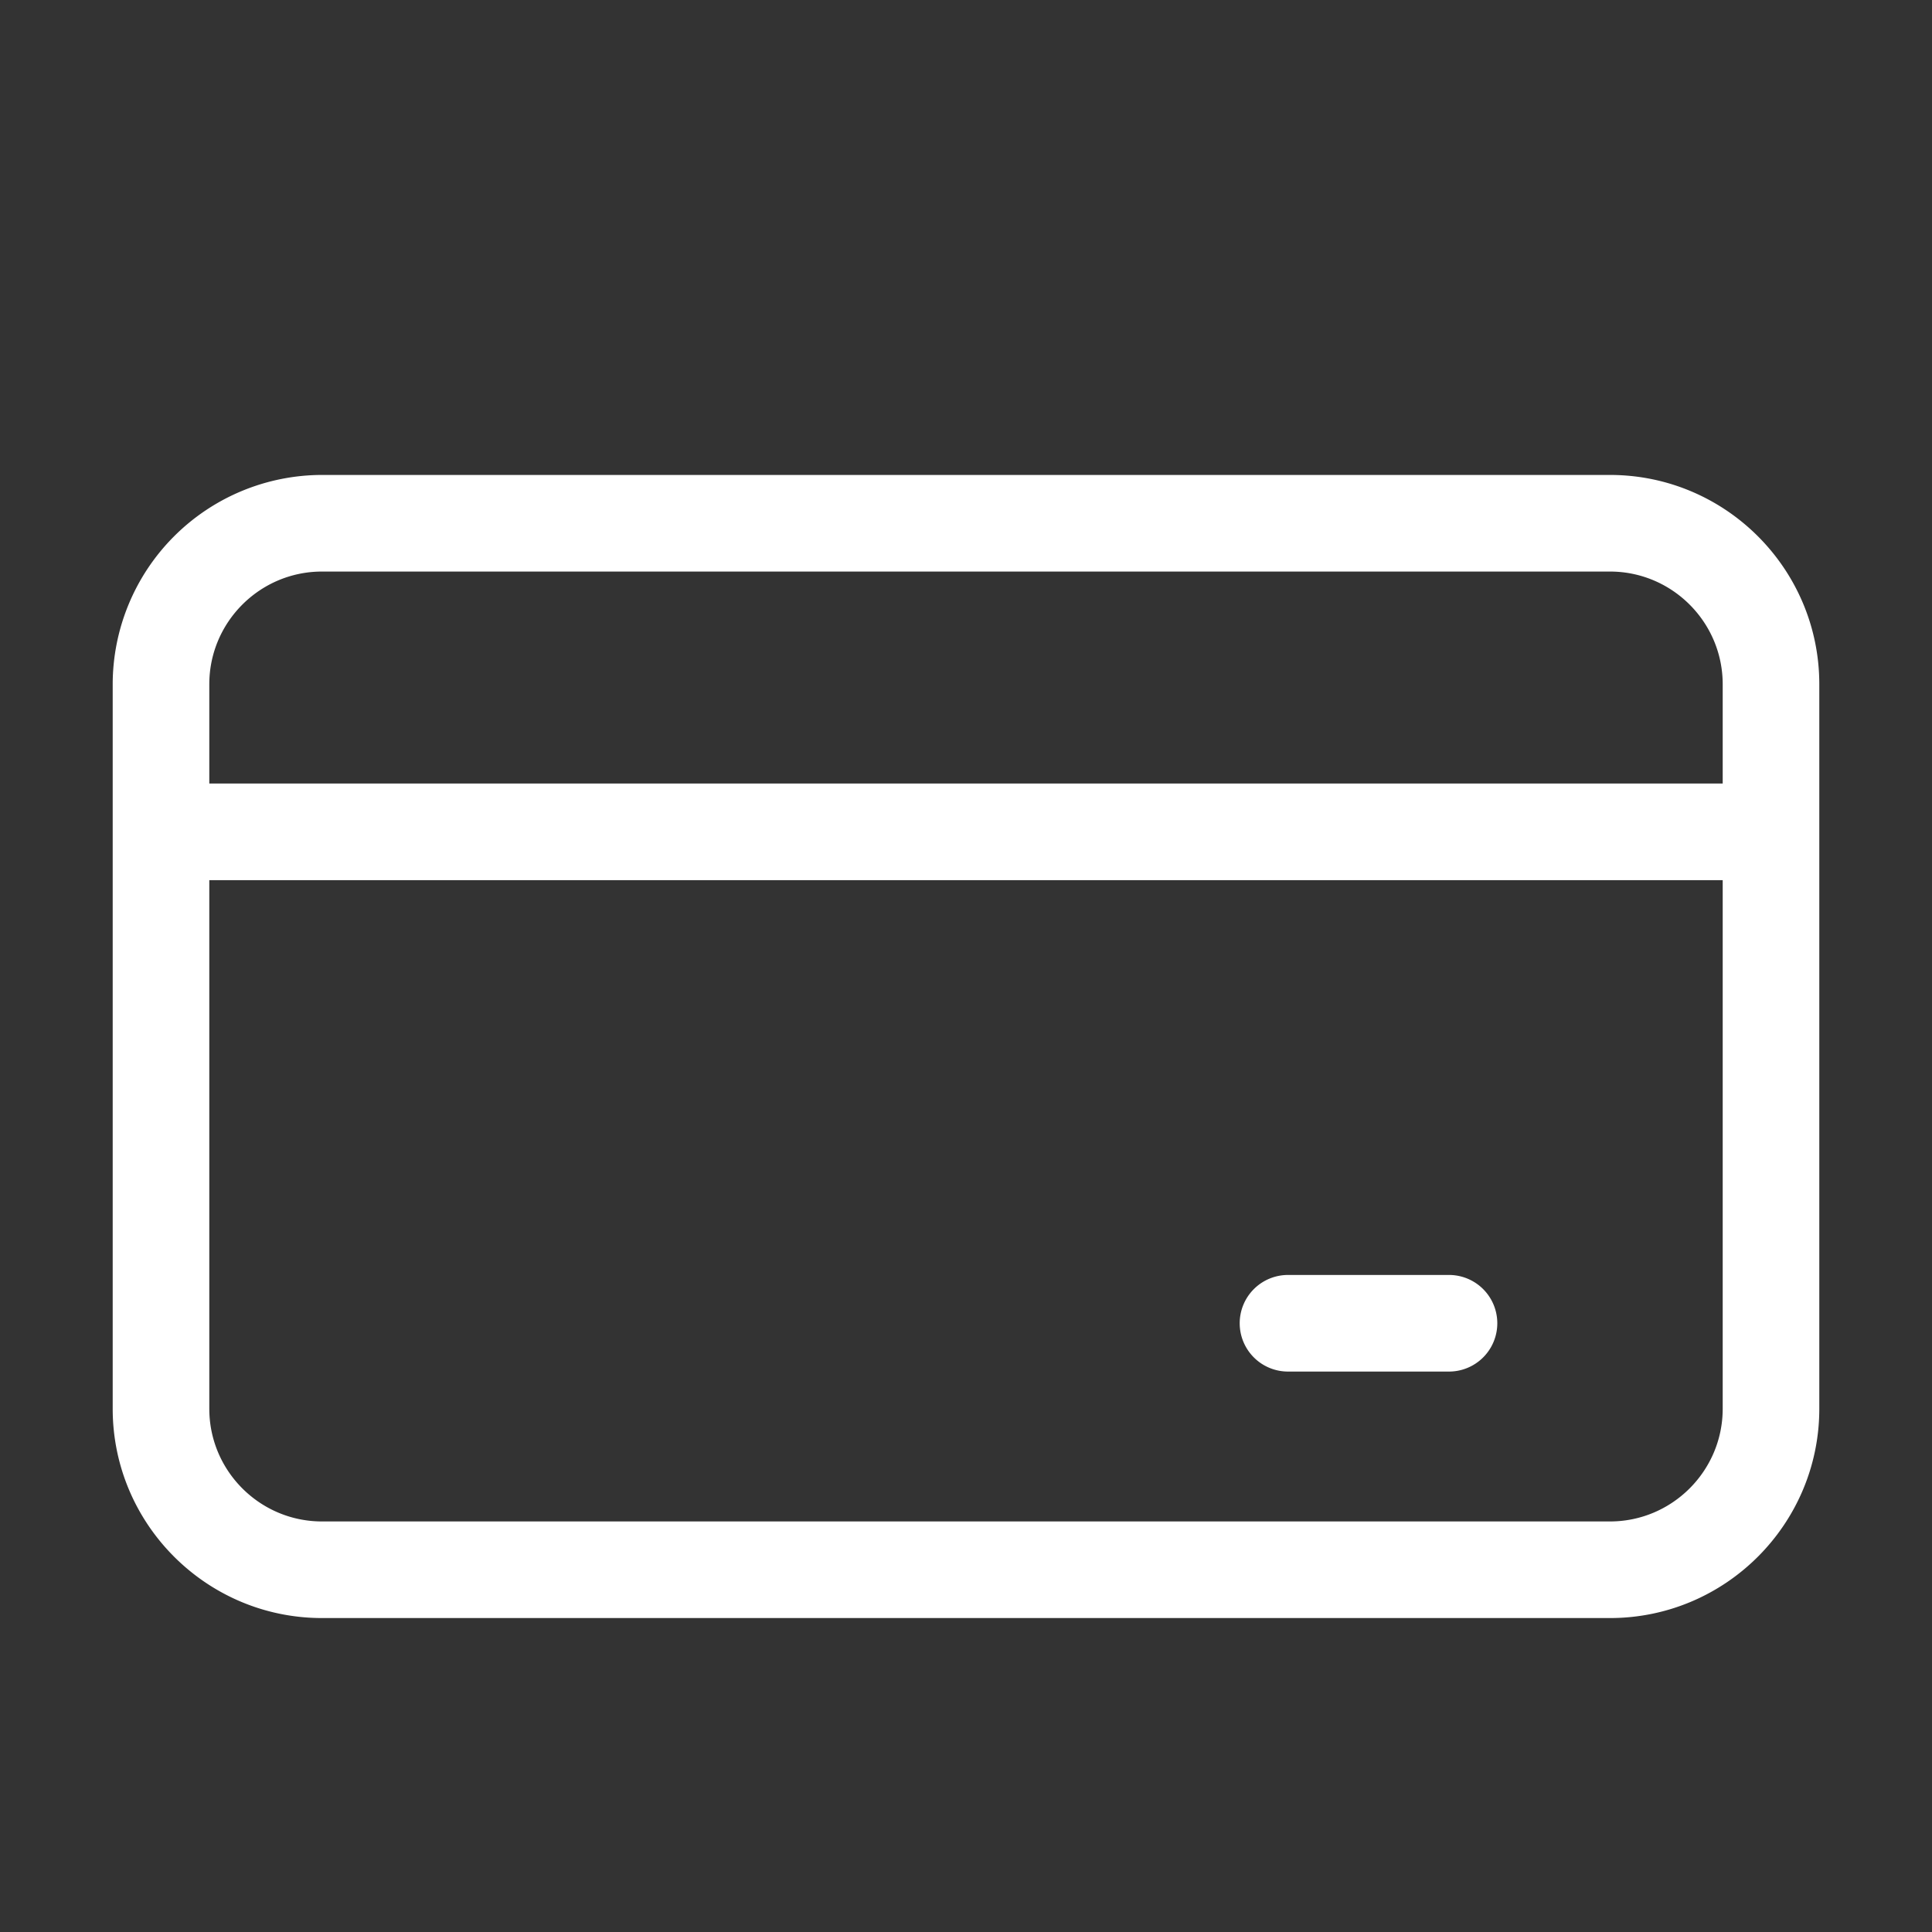
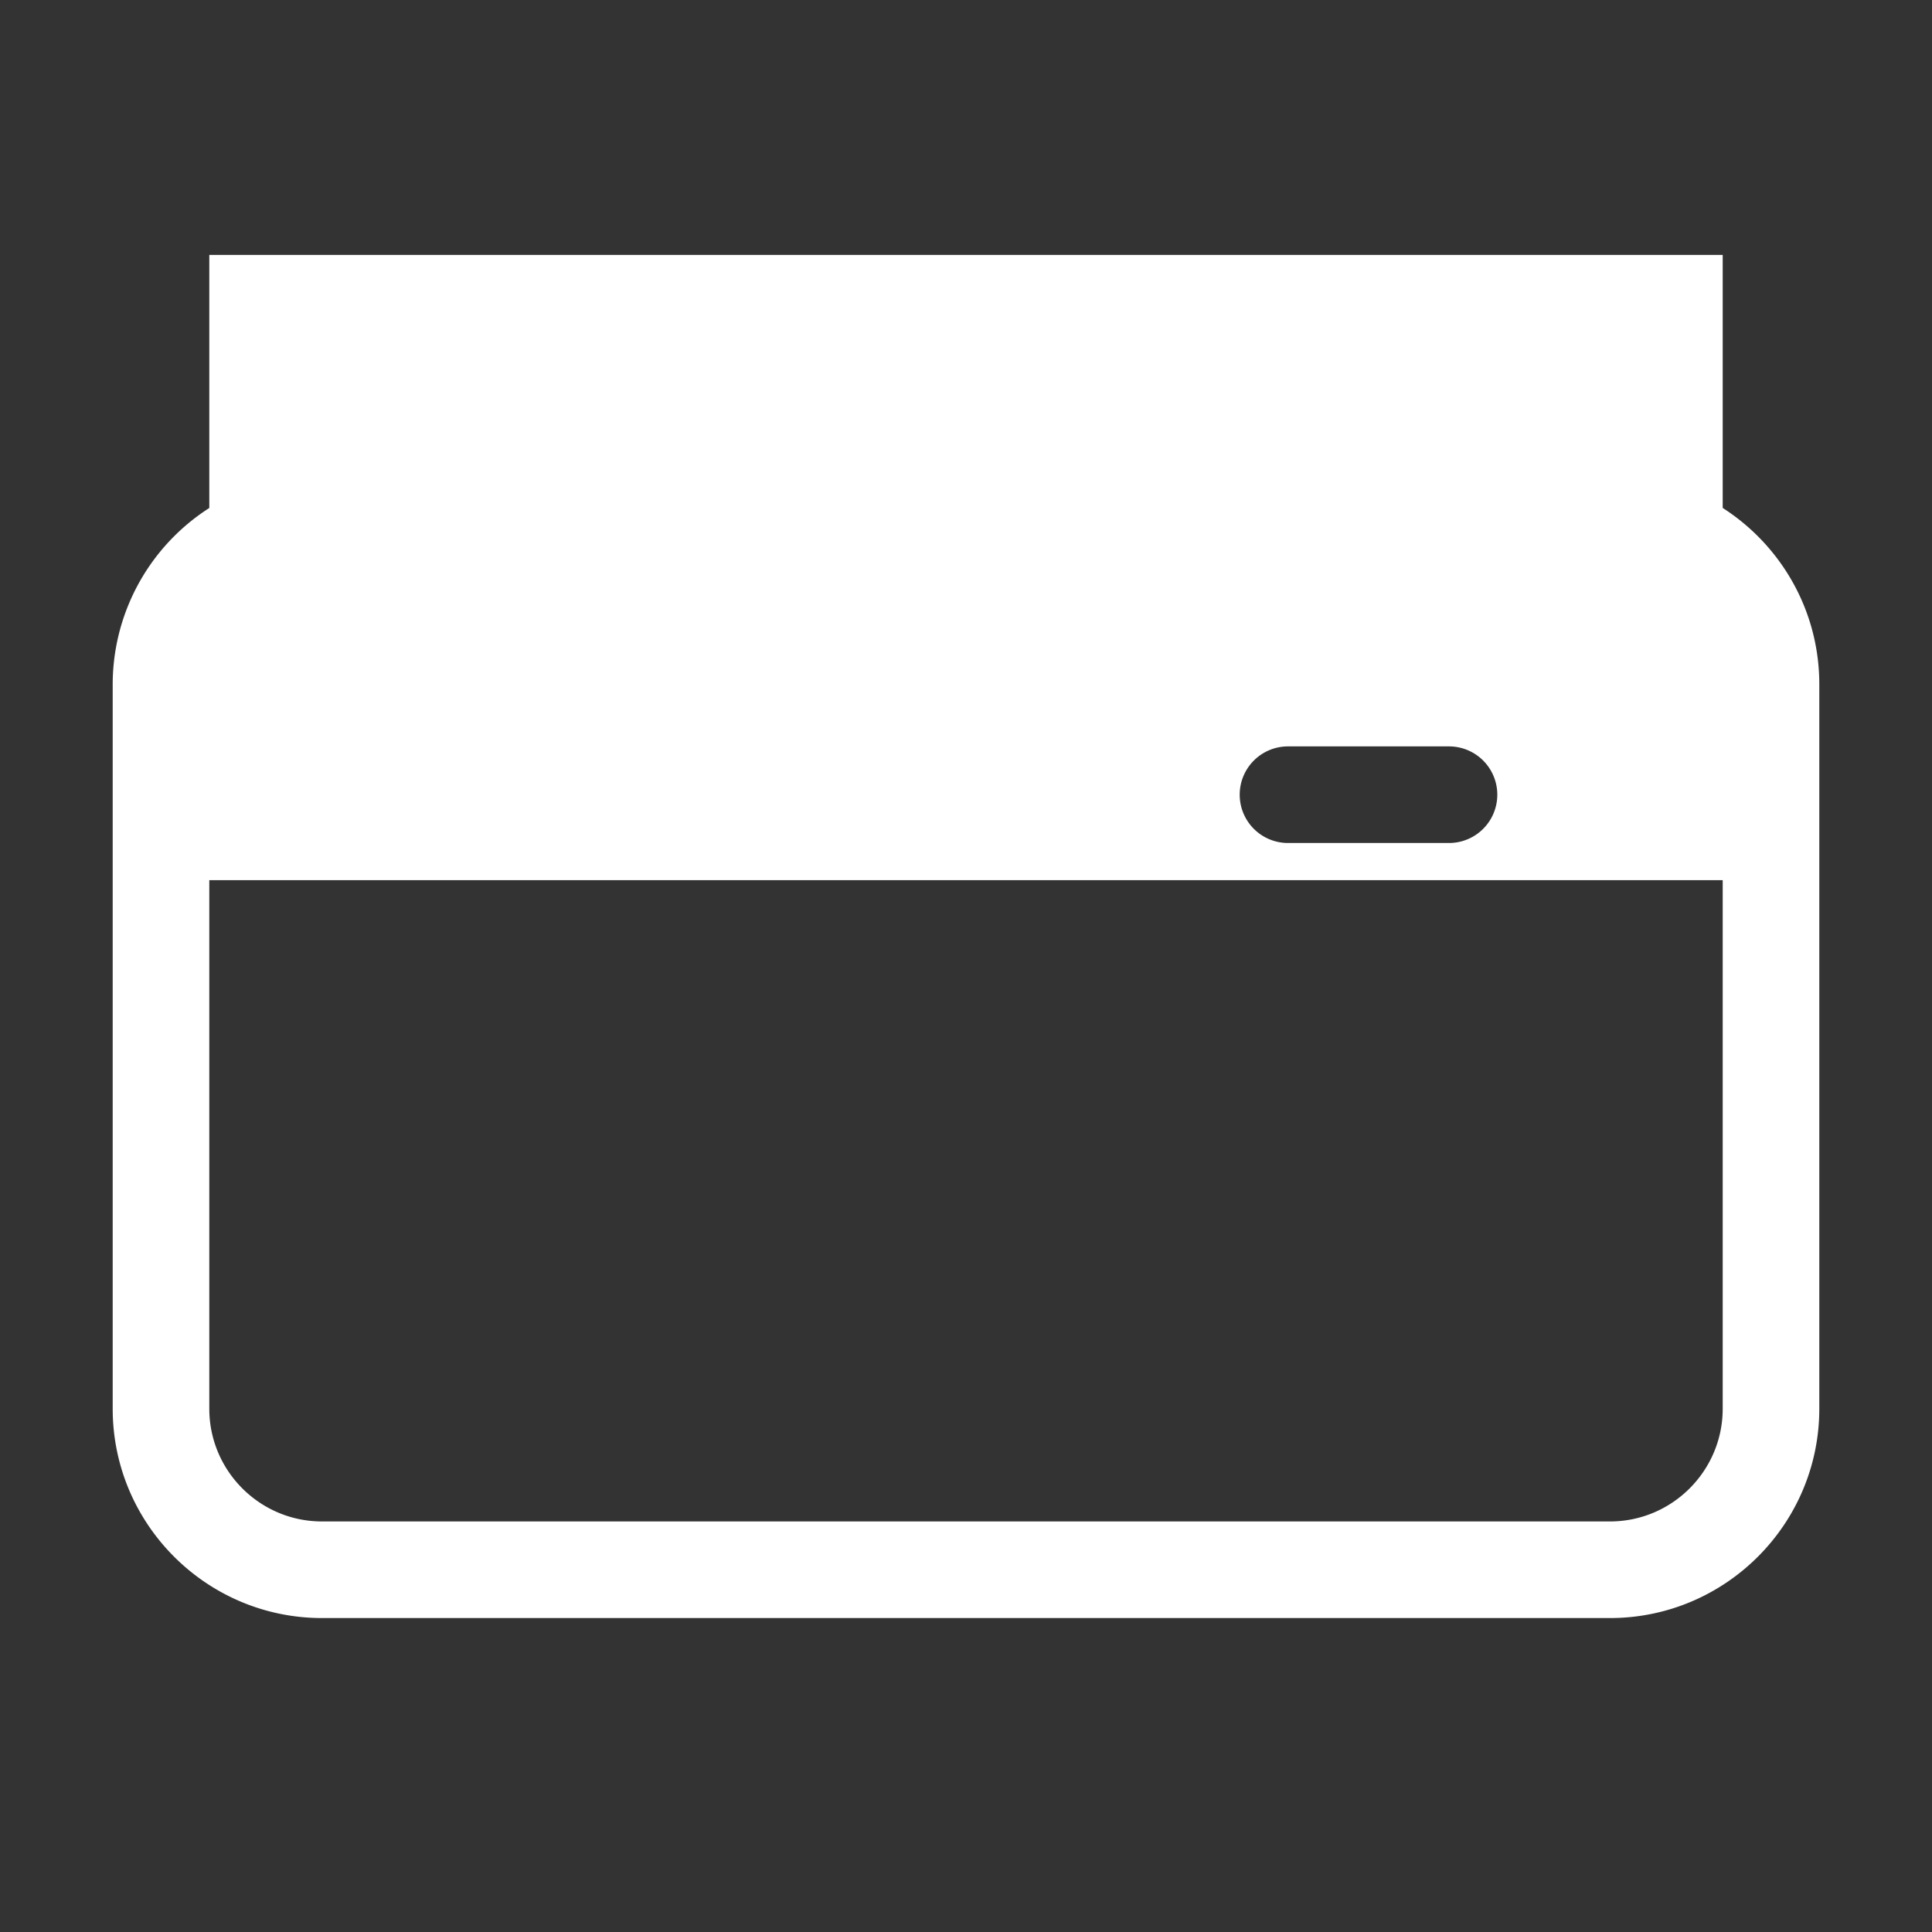
<svg xmlns="http://www.w3.org/2000/svg" width="512" height="512" x="0" y="0" viewBox="0 0 24 24" style="enable-background:new 0 0 512 512" xml:space="preserve" class="">
  <rect x="0" y="0" width="24" height="24" fill="#333333" stroke="none" />
  <g>
-     <path d="M20 5.9H4a2.603 2.603 0 0 0-2.6 2.6v9c0 1.434 1.167 2.6 2.6 2.6h16c1.434 0 2.6-1.167 2.6-2.6v-9c0-1.434-1.166-2.6-2.6-2.6zm1.4 11.6c0 .772-.629 1.4-1.4 1.4H4c-.772 0-1.4-.628-1.4-1.4v-6.566h18.8zm0-7.767H2.6V8.5c0-.772.628-1.4 1.4-1.4h16c.771 0 1.4.628 1.4 1.4zm-6 6.705a.6.6 0 0 1 .6-.6h2a.6.6 0 0 1 0 1.2h-2a.6.6 0 0 1-.6-.6z" fill="#ffffff" opacity="1" data-original="#000000" />
+     <path d="M20 5.9H4a2.603 2.603 0 0 0-2.6 2.6v9c0 1.434 1.167 2.6 2.6 2.6h16c1.434 0 2.6-1.167 2.6-2.6v-9c0-1.434-1.166-2.6-2.6-2.6zm1.4 11.6c0 .772-.629 1.4-1.4 1.4H4c-.772 0-1.4-.628-1.4-1.4v-6.566h18.8m0-7.767H2.6V8.5c0-.772.628-1.4 1.4-1.4h16c.771 0 1.4.628 1.4 1.4zm-6 6.705a.6.6 0 0 1 .6-.6h2a.6.6 0 0 1 0 1.2h-2a.6.6 0 0 1-.6-.6z" fill="#ffffff" opacity="1" data-original="#000000" />
  </g>
</svg>